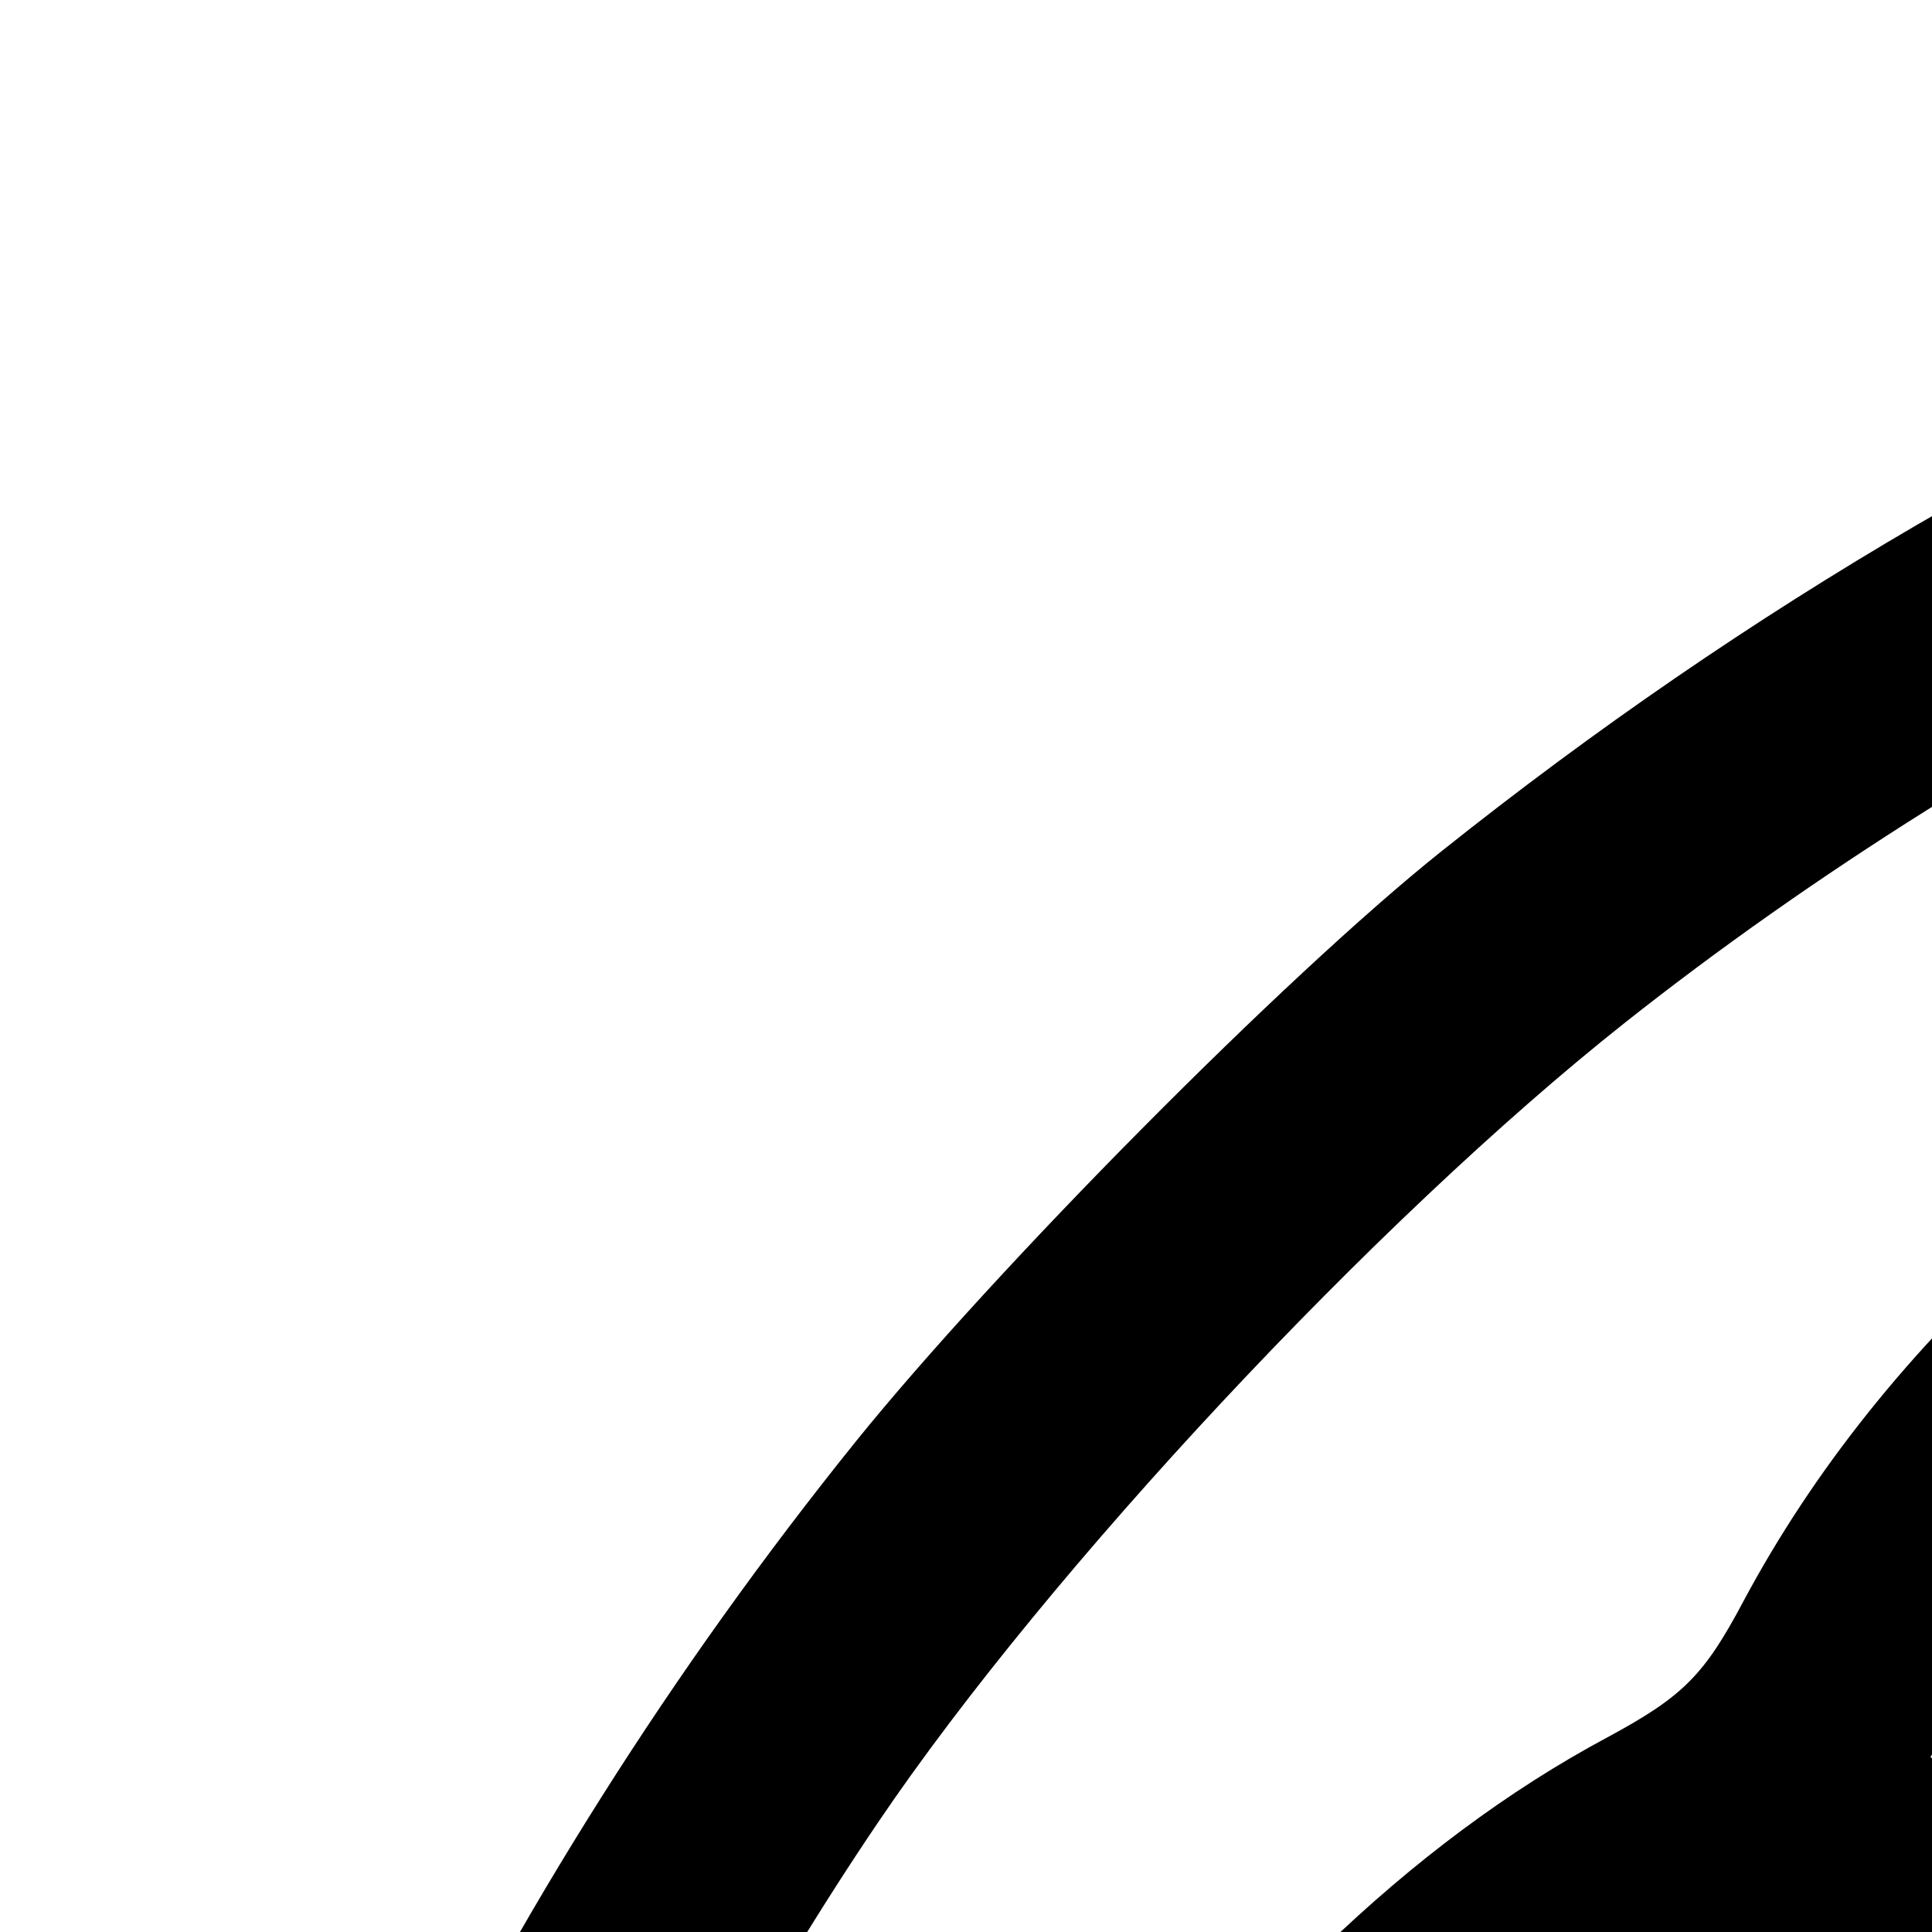
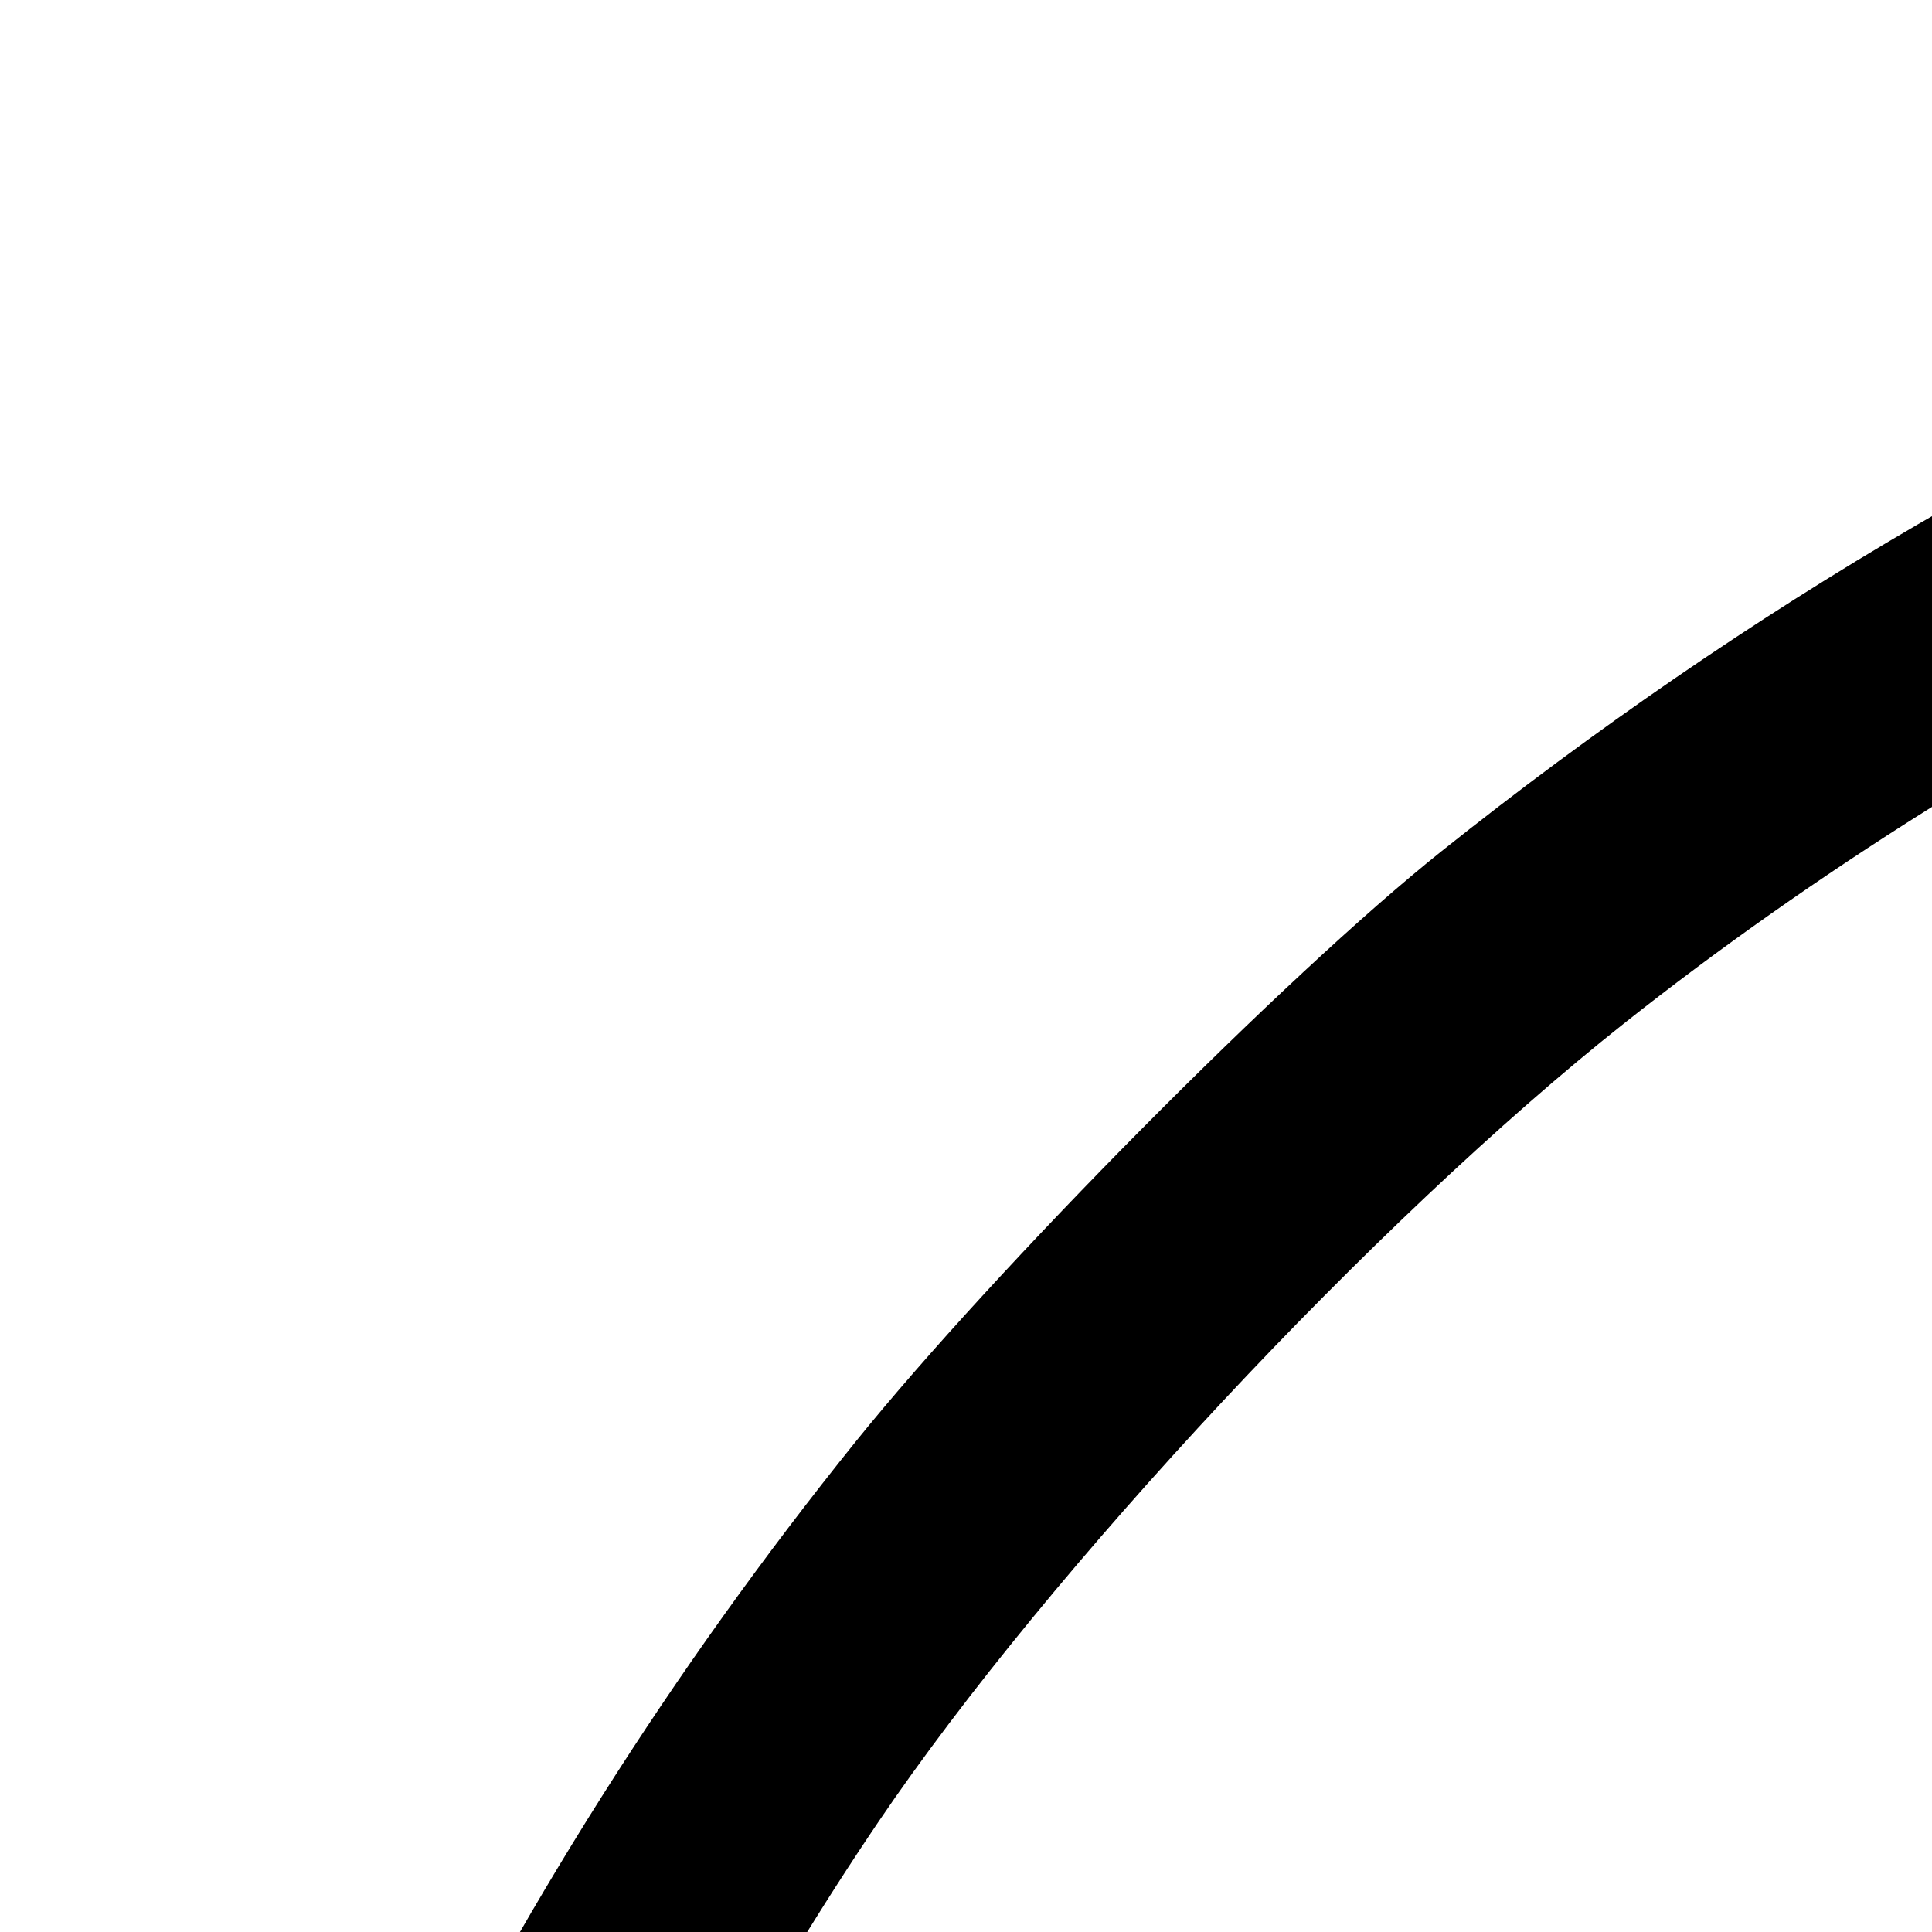
<svg xmlns="http://www.w3.org/2000/svg" version="1.0" width="170.667" height="170.667" viewBox="0 0 128 128">
  <path d="M236 .6c-53.4 5-100 23.5-140.5 55.8-10.4 8.3-29.6 27.7-38.8 39.1C8 156-10.3 235.2 6.6 312 29.7 416.4 117.5 496.4 224 510c4.7.6 15.7 1.3 24.5 1.7 43.5 1.6 88.7-8.7 126.5-28.8 37.6-20.1 71.4-50.8 95-86.6 54.9-83.2 55.4-194.1 1.2-278.3-14-21.7-38.2-48.5-57.2-63.2-36.7-28.3-76.1-45.2-122-52.3C281.8 1 245.6-.3 236 .6zm48 17.5c80 9.2 150.7 59.4 186.5 132.4 17.6 35.9 25.3 71.8 24.2 112.5-1.1 37.3-8.5 67.4-24.7 100.1-12.2 24.6-24.5 41.5-44.9 62-21.1 21.1-38.8 33.9-63.6 45.9-34.9 17-66 24.2-104.5 24.2-21.1 0-30.7-.9-49.7-4.8-91.4-18.7-164.5-91-184.7-182.5-7.8-35.1-7.3-74.9 1.3-110.4 6.1-25.2 19.2-54.5 34.3-76.8 11.3-16.7 33-39.9 49.4-52.9 25-19.8 57.7-36.1 88-43.7 29.3-7.4 58.6-9.4 88.4-6z" />
-   <path d="M211.5 47.6C194 50.3 179 55 164 62.5c-22.9 11.6-39.2 26.2-48.5 43.6-2.6 4.9-4 6.3-9 9-26.2 14-48.7 47.7-56.6 84.9-3.2 14.9-3.1 35.2.1 46.5 2.7 9.8 2.7 9.2 0 19-2.9 10.4-3.2 31.8-.6 44 8.6 39.5 30 72.3 56.8 87 3.7 2 7 4.5 7.3 5.5.3 1.1 2.9 5.4 5.6 9.6 15.5 23.7 47.8 43.6 82.9 51.1 12.7 2.7 36 2.4 45.5-.6 8.6-2.8 8.4-2.8 17 0 9.4 3 33.7 3.3 46.3.5 38.9-8.4 73-31.4 86.6-58.4 1.4-2.8 3.2-5.2 4-5.2 3 0 17.6-10.7 25.1-18.4 17.1-17.5 30-42.4 35.6-68.6 3.1-14.8 3.1-35.1-.1-46.5-2.7-9.8-2.7-9.2 0-19 2.9-10.5 3.2-29.9.6-43-3.7-18.7-12.4-40.6-21.8-54.3-10.2-15.1-24-28.3-35.8-34.2-3.2-1.6-6.1-3.8-6.5-4.9-.3-1.1-2.9-5.5-5.6-9.7C377.4 76.7 345 56.7 310 49.3c-12.8-2.7-36.1-2.4-45.5.6-8.5 2.7-8.2 2.7-17.5.1-7.4-2.2-27.9-3.5-35.5-2.4zm29.3 17.5c2.6.5 5.3 1.3 6 1.7 1 .7 1.2 18.3 1 85l-.3 84.2-59.8-59.8-59.8-59.8 5.1-7.7c20.3-30.4 72.1-51.3 107.8-43.6zm66.3.5c30.7 5.7 64.9 27.6 74.5 47.7l1.8 3.8-59.7 59.7-59.7 59.7V67.2l3.3-1.1c9.6-3.2 24.5-3.4 39.8-.5zM176.5 188l60 60H67.3l-1.4-4.8c-2.1-7.1-1.8-33.8.5-42.2 4.7-17.8 10.5-31 19.3-44.3 6-9.1 18.3-21.5 25.4-25.6 3-1.7 5.4-3.1 5.4-3.1l60 60zm232.1-50.7c16.1 13.5 29.3 35.7 36.1 60.5 2.3 8.4 2.6 11.7 2.7 25.2.1 10.5-.3 17-1.3 20.2l-1.4 4.8H275.5l59.9-59.9 60-60 4 2.4c2.2 1.3 6.3 4.4 9.2 6.8zm-232 186.6-60 60-4-2.4c-19.7-11.7-37.5-38.3-45.4-67.5-2.2-8.2-2.6-11.6-2.6-25.5-.1-10.4.4-17.5 1.2-20.3l1.3-4.2h169.4l-59.9 59.9zm269.5-55.2c.9 3.2 1.4 9.9 1.3 20.3 0 12.8-.4 17-2.3 24-8.1 30.7-27 59-46.2 69l-3.5 1.9-60-60-59.9-59.9h169.2l1.4 4.7zM246.8 445.2c-5.4 3.3-27 4.1-40.8 1.4-26.8-5.1-54.6-20.4-68.8-37.9-2.7-3.4-5.8-7.9-6.8-10l-1.8-3.8 59.4-59.4 59.5-59.5.3 84.2c.2 66.7 0 84.3-1 85zm135-46.1c-8.4 15-26.8 29.9-48 39.1-23.3 10-50 13.1-66.5 7.7l-3.3-1.1V275.5l60 60 59.9 59.9-2.1 3.7z" />
</svg>